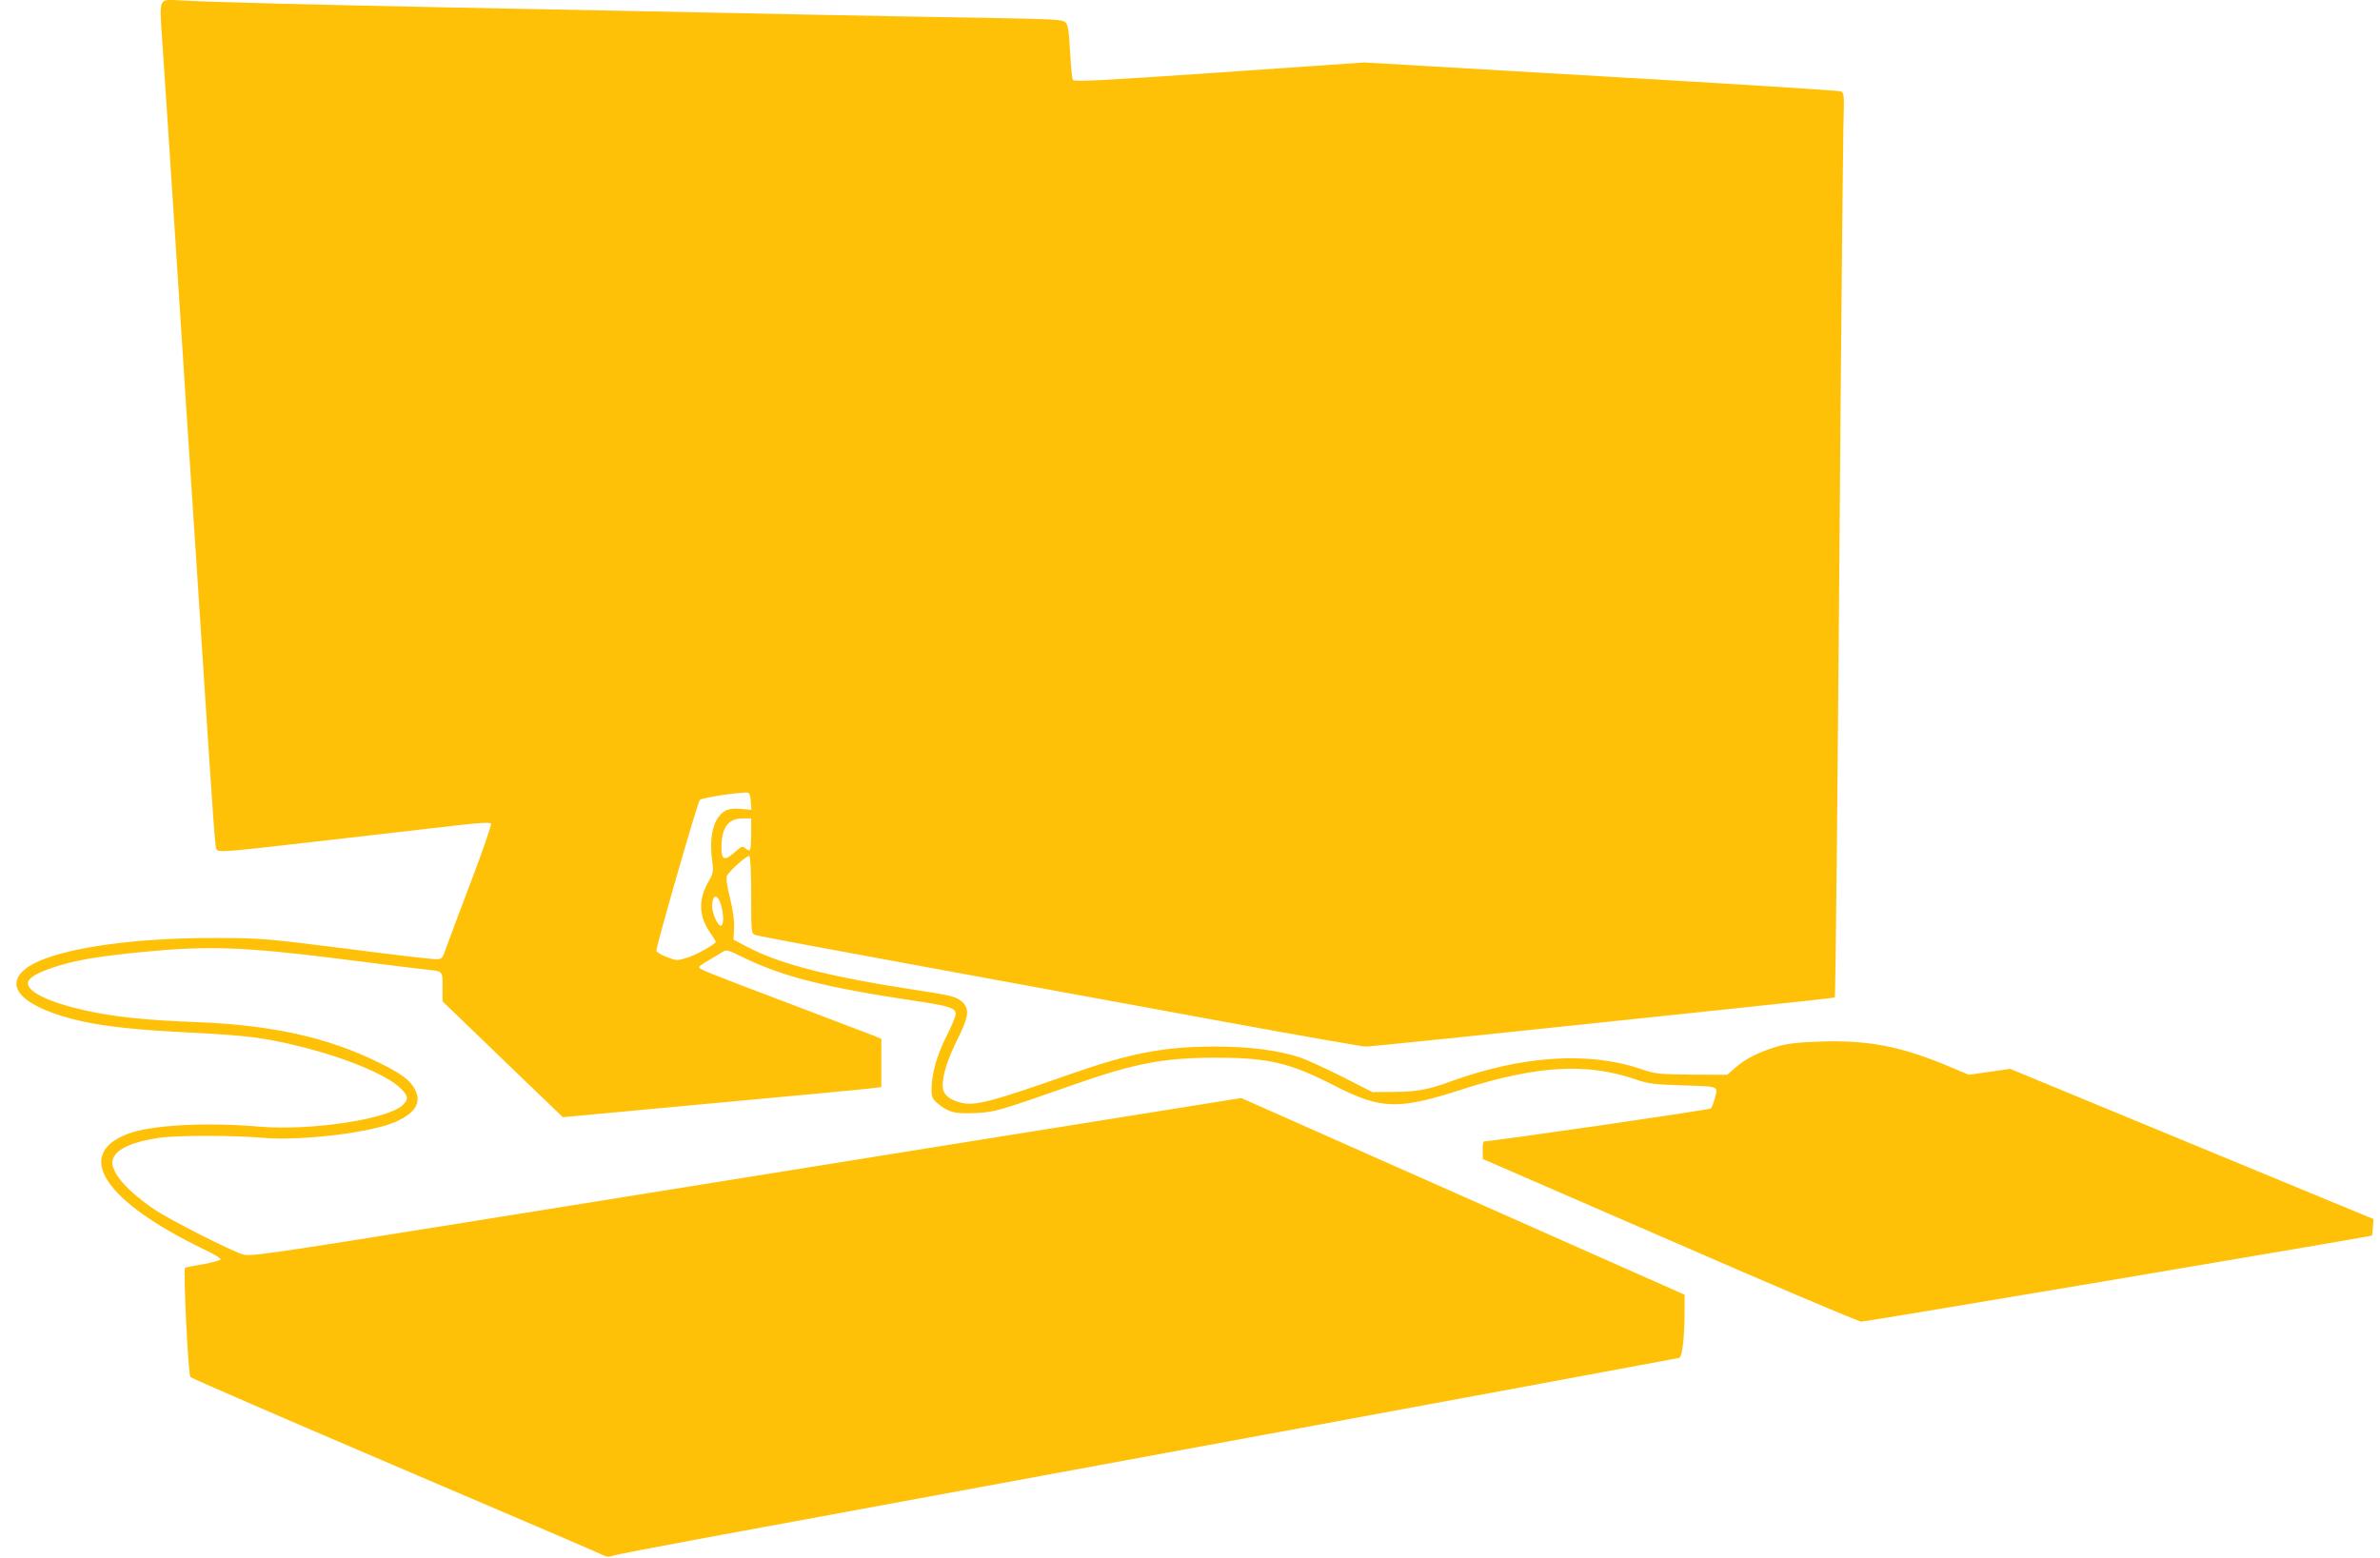
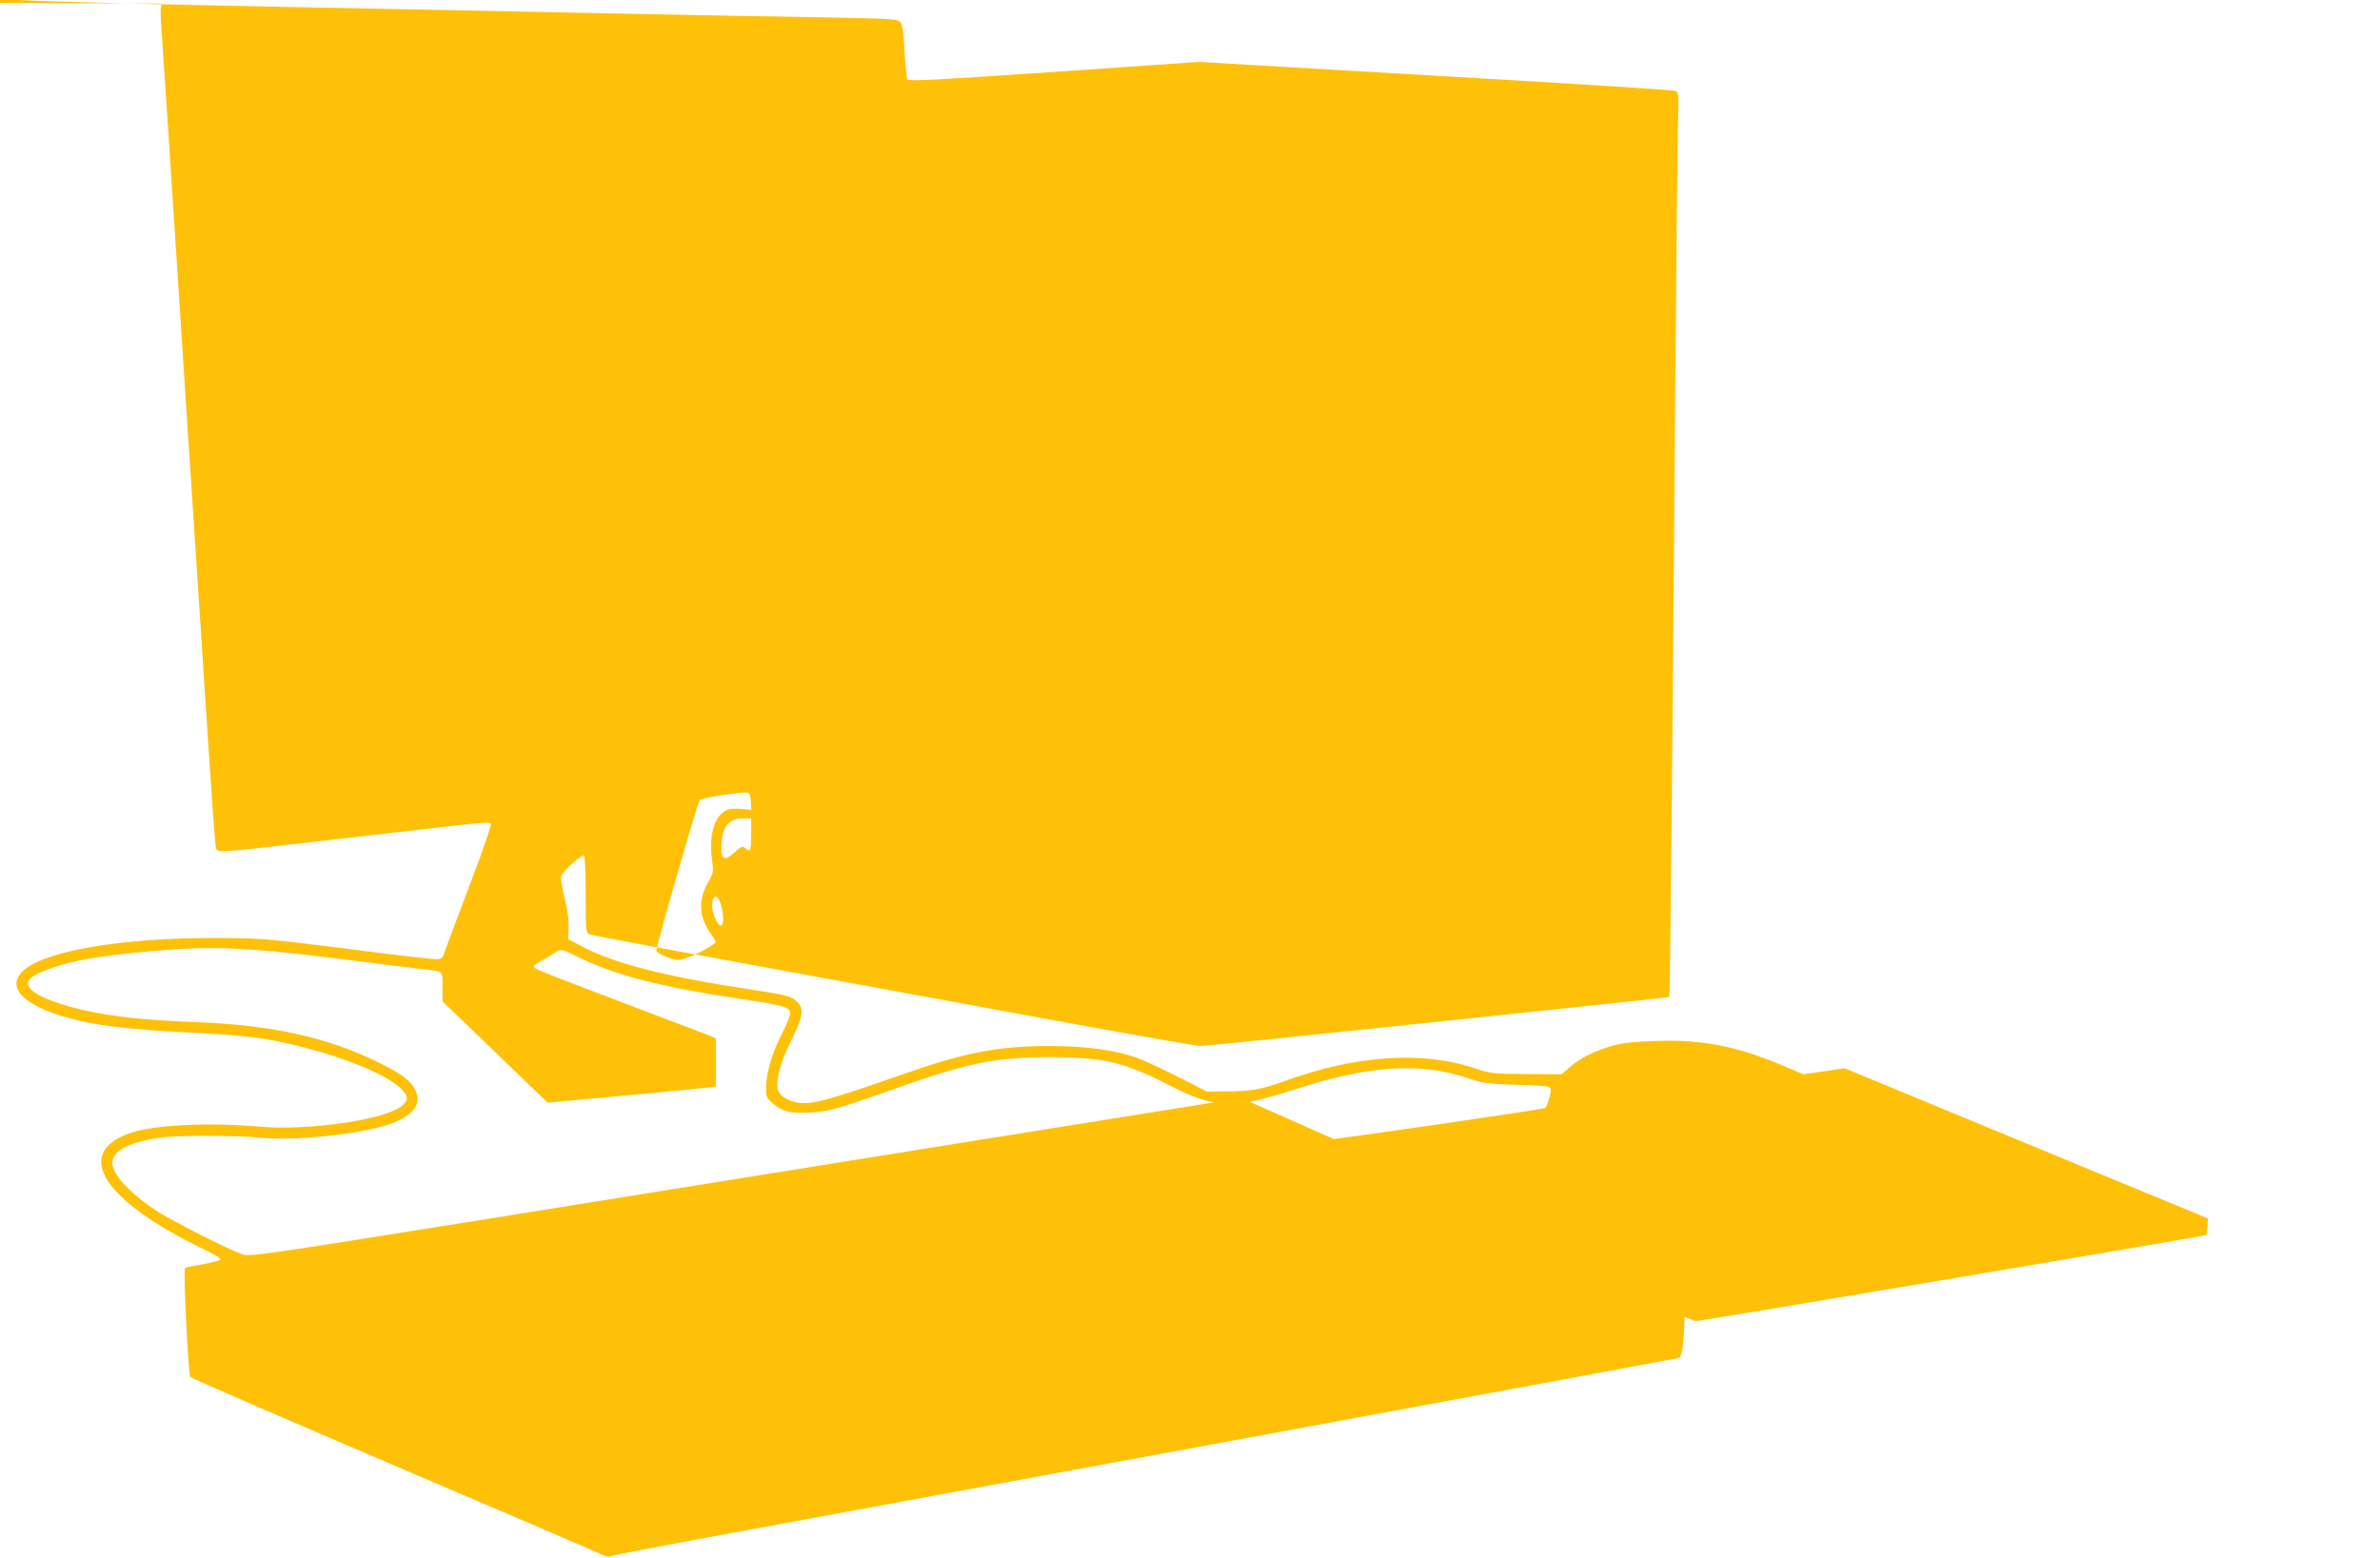
<svg xmlns="http://www.w3.org/2000/svg" version="1.0" width="1280pt" height="838pt" viewBox="0 0 1280 838" preserveAspectRatio="xMidYMid meet">
  <g transform="translate(0,838) scale(0.1,-0.1)" fill="#ffc107" stroke="none">
-     <path d="M871 8361 c-9 -16 -9 -58 -1 -164 5 -78 19 -279 30 -447 11 -168 33 -513 50 -767 16 -255 44 -671 60 -925 17 -255 37 -562 45 -683 8 -121 26 -398 40 -615 53 -812 62 -938 69 -949 11 -17 43 -15 468 34 216 25 452 52 523 60 72 8 209 24 304 35 123 14 177 17 182 9 3 -6 -45 -147 -108 -312 -63 -166 -124 -328 -135 -360 -19 -56 -21 -57 -57 -57 -21 0 -238 25 -482 57 -429 54 -452 56 -694 57 -496 2 -913 -67 -1034 -171 -115 -98 8 -209 309 -277 131 -29 301 -47 585 -61 309 -16 398 -27 594 -76 243 -60 464 -153 536 -224 41 -42 43 -58 12 -89 -77 -77 -497 -140 -770 -117 -286 25 -583 9 -708 -38 -295 -111 -129 -363 408 -622 51 -24 91 -48 90 -54 -2 -5 -45 -17 -95 -26 -50 -8 -94 -17 -97 -20 -10 -11 17 -574 29 -587 7 -7 500 -221 1097 -476 596 -254 1098 -470 1116 -479 24 -13 38 -14 55 -7 13 5 219 45 458 89 1366 251 5267 972 5281 976 17 6 29 112 29 264 l0 76 -1192 529 -1192 529 -1481 -237 c-814 -131 -2013 -323 -2665 -428 -1105 -177 -1187 -189 -1225 -176 -69 22 -386 183 -469 238 -104 68 -194 154 -218 208 -17 37 -18 48 -8 73 21 50 107 88 247 108 91 14 402 14 556 0 206 -18 588 28 717 87 103 47 137 101 104 169 -24 51 -74 89 -199 150 -272 134 -571 200 -970 216 -285 11 -450 28 -615 65 -184 42 -300 97 -300 144 0 27 45 55 135 85 116 39 242 61 495 85 340 33 534 26 1045 -38 220 -28 427 -54 460 -57 100 -11 95 -6 95 -94 l0 -78 243 -234 c133 -128 278 -269 323 -311 l81 -78 809 75 c445 41 830 77 857 81 l47 6 0 129 0 130 -37 16 c-21 8 -234 89 -473 180 -448 170 -470 179 -470 191 0 4 22 19 48 34 26 15 59 35 73 44 26 17 29 16 111 -24 217 -106 440 -163 934 -237 180 -27 214 -38 214 -70 0 -12 -22 -65 -49 -118 -52 -103 -81 -204 -81 -286 0 -43 4 -52 33 -77 57 -48 92 -57 202 -52 108 6 122 10 530 153 327 115 487 145 762 145 285 0 400 -27 639 -150 252 -129 343 -132 689 -20 399 128 670 144 932 53 70 -24 97 -27 258 -32 198 -7 185 -1 166 -75 -5 -21 -14 -43 -20 -49 -8 -8 -1153 -174 -1217 -177 -7 0 -11 -18 -10 -47 l1 -48 1005 -437 c552 -241 1016 -438 1031 -438 25 0 2741 458 2746 463 1 2 3 22 5 46 l3 43 -977 404 -977 404 -111 -16 -111 -16 -107 45 c-251 106 -432 142 -682 134 -128 -4 -182 -10 -239 -26 -98 -29 -173 -66 -227 -114 l-45 -39 -190 1 c-183 2 -195 3 -280 32 -281 94 -641 69 -1023 -71 -112 -41 -180 -54 -298 -54 l-117 -1 -163 83 c-90 45 -190 91 -223 102 -114 39 -274 60 -458 60 -278 0 -461 -36 -788 -151 -422 -148 -509 -171 -585 -150 -64 17 -94 46 -94 90 0 61 27 145 80 251 58 116 65 158 30 195 -30 32 -59 40 -260 70 -453 69 -723 138 -895 228 l-80 42 3 60 c2 40 -5 95 -22 164 -17 68 -22 109 -16 120 15 29 110 112 120 106 6 -4 10 -87 10 -211 0 -203 0 -205 23 -214 12 -5 429 -83 927 -174 498 -91 1223 -224 1613 -296 389 -71 722 -130 741 -130 30 0 508 49 1995 206 289 30 527 56 529 58 4 5 16 1175 31 3176 6 723 13 1400 15 1503 5 187 5 188 -17 196 -12 4 -593 41 -1291 81 l-1269 74 -780 -54 c-629 -43 -780 -51 -787 -40 -4 7 -11 76 -15 153 -6 112 -11 143 -25 157 -15 15 -58 17 -426 24 -225 3 -623 11 -884 16 -623 13 -1337 27 -2005 40 -710 14 -1294 29 -1426 37 -102 6 -107 5 -118 -16z m3167 -4292 l3 -46 -50 5 c-69 6 -96 -3 -126 -42 -35 -47 -49 -132 -36 -226 9 -71 9 -74 -20 -125 -53 -94 -51 -180 6 -266 19 -28 35 -53 35 -55 0 -12 -103 -70 -151 -85 -58 -18 -60 -18 -114 3 -30 11 -55 27 -55 34 0 27 222 800 234 811 10 11 218 43 256 39 10 -1 16 -15 18 -47z m2 -174 c0 -45 -3 -85 -7 -88 -3 -4 -14 0 -24 9 -16 14 -20 13 -58 -21 -53 -48 -71 -42 -71 22 0 111 35 160 114 160 l46 0 0 -82z m-163 -381 c17 -56 16 -114 -1 -114 -16 0 -46 68 -46 104 0 65 28 71 47 10z" />
+     <path d="M871 8361 c-9 -16 -9 -58 -1 -164 5 -78 19 -279 30 -447 11 -168 33 -513 50 -767 16 -255 44 -671 60 -925 17 -255 37 -562 45 -683 8 -121 26 -398 40 -615 53 -812 62 -938 69 -949 11 -17 43 -15 468 34 216 25 452 52 523 60 72 8 209 24 304 35 123 14 177 17 182 9 3 -6 -45 -147 -108 -312 -63 -166 -124 -328 -135 -360 -19 -56 -21 -57 -57 -57 -21 0 -238 25 -482 57 -429 54 -452 56 -694 57 -496 2 -913 -67 -1034 -171 -115 -98 8 -209 309 -277 131 -29 301 -47 585 -61 309 -16 398 -27 594 -76 243 -60 464 -153 536 -224 41 -42 43 -58 12 -89 -77 -77 -497 -140 -770 -117 -286 25 -583 9 -708 -38 -295 -111 -129 -363 408 -622 51 -24 91 -48 90 -54 -2 -5 -45 -17 -95 -26 -50 -8 -94 -17 -97 -20 -10 -11 17 -574 29 -587 7 -7 500 -221 1097 -476 596 -254 1098 -470 1116 -479 24 -13 38 -14 55 -7 13 5 219 45 458 89 1366 251 5267 972 5281 976 17 6 29 112 29 264 l0 76 -1192 529 -1192 529 -1481 -237 c-814 -131 -2013 -323 -2665 -428 -1105 -177 -1187 -189 -1225 -176 -69 22 -386 183 -469 238 -104 68 -194 154 -218 208 -17 37 -18 48 -8 73 21 50 107 88 247 108 91 14 402 14 556 0 206 -18 588 28 717 87 103 47 137 101 104 169 -24 51 -74 89 -199 150 -272 134 -571 200 -970 216 -285 11 -450 28 -615 65 -184 42 -300 97 -300 144 0 27 45 55 135 85 116 39 242 61 495 85 340 33 534 26 1045 -38 220 -28 427 -54 460 -57 100 -11 95 -6 95 -94 l0 -78 243 -234 c133 -128 278 -269 323 -311 c445 41 830 77 857 81 l47 6 0 129 0 130 -37 16 c-21 8 -234 89 -473 180 -448 170 -470 179 -470 191 0 4 22 19 48 34 26 15 59 35 73 44 26 17 29 16 111 -24 217 -106 440 -163 934 -237 180 -27 214 -38 214 -70 0 -12 -22 -65 -49 -118 -52 -103 -81 -204 -81 -286 0 -43 4 -52 33 -77 57 -48 92 -57 202 -52 108 6 122 10 530 153 327 115 487 145 762 145 285 0 400 -27 639 -150 252 -129 343 -132 689 -20 399 128 670 144 932 53 70 -24 97 -27 258 -32 198 -7 185 -1 166 -75 -5 -21 -14 -43 -20 -49 -8 -8 -1153 -174 -1217 -177 -7 0 -11 -18 -10 -47 l1 -48 1005 -437 c552 -241 1016 -438 1031 -438 25 0 2741 458 2746 463 1 2 3 22 5 46 l3 43 -977 404 -977 404 -111 -16 -111 -16 -107 45 c-251 106 -432 142 -682 134 -128 -4 -182 -10 -239 -26 -98 -29 -173 -66 -227 -114 l-45 -39 -190 1 c-183 2 -195 3 -280 32 -281 94 -641 69 -1023 -71 -112 -41 -180 -54 -298 -54 l-117 -1 -163 83 c-90 45 -190 91 -223 102 -114 39 -274 60 -458 60 -278 0 -461 -36 -788 -151 -422 -148 -509 -171 -585 -150 -64 17 -94 46 -94 90 0 61 27 145 80 251 58 116 65 158 30 195 -30 32 -59 40 -260 70 -453 69 -723 138 -895 228 l-80 42 3 60 c2 40 -5 95 -22 164 -17 68 -22 109 -16 120 15 29 110 112 120 106 6 -4 10 -87 10 -211 0 -203 0 -205 23 -214 12 -5 429 -83 927 -174 498 -91 1223 -224 1613 -296 389 -71 722 -130 741 -130 30 0 508 49 1995 206 289 30 527 56 529 58 4 5 16 1175 31 3176 6 723 13 1400 15 1503 5 187 5 188 -17 196 -12 4 -593 41 -1291 81 l-1269 74 -780 -54 c-629 -43 -780 -51 -787 -40 -4 7 -11 76 -15 153 -6 112 -11 143 -25 157 -15 15 -58 17 -426 24 -225 3 -623 11 -884 16 -623 13 -1337 27 -2005 40 -710 14 -1294 29 -1426 37 -102 6 -107 5 -118 -16z m3167 -4292 l3 -46 -50 5 c-69 6 -96 -3 -126 -42 -35 -47 -49 -132 -36 -226 9 -71 9 -74 -20 -125 -53 -94 -51 -180 6 -266 19 -28 35 -53 35 -55 0 -12 -103 -70 -151 -85 -58 -18 -60 -18 -114 3 -30 11 -55 27 -55 34 0 27 222 800 234 811 10 11 218 43 256 39 10 -1 16 -15 18 -47z m2 -174 c0 -45 -3 -85 -7 -88 -3 -4 -14 0 -24 9 -16 14 -20 13 -58 -21 -53 -48 -71 -42 -71 22 0 111 35 160 114 160 l46 0 0 -82z m-163 -381 c17 -56 16 -114 -1 -114 -16 0 -46 68 -46 104 0 65 28 71 47 10z" />
  </g>
</svg>